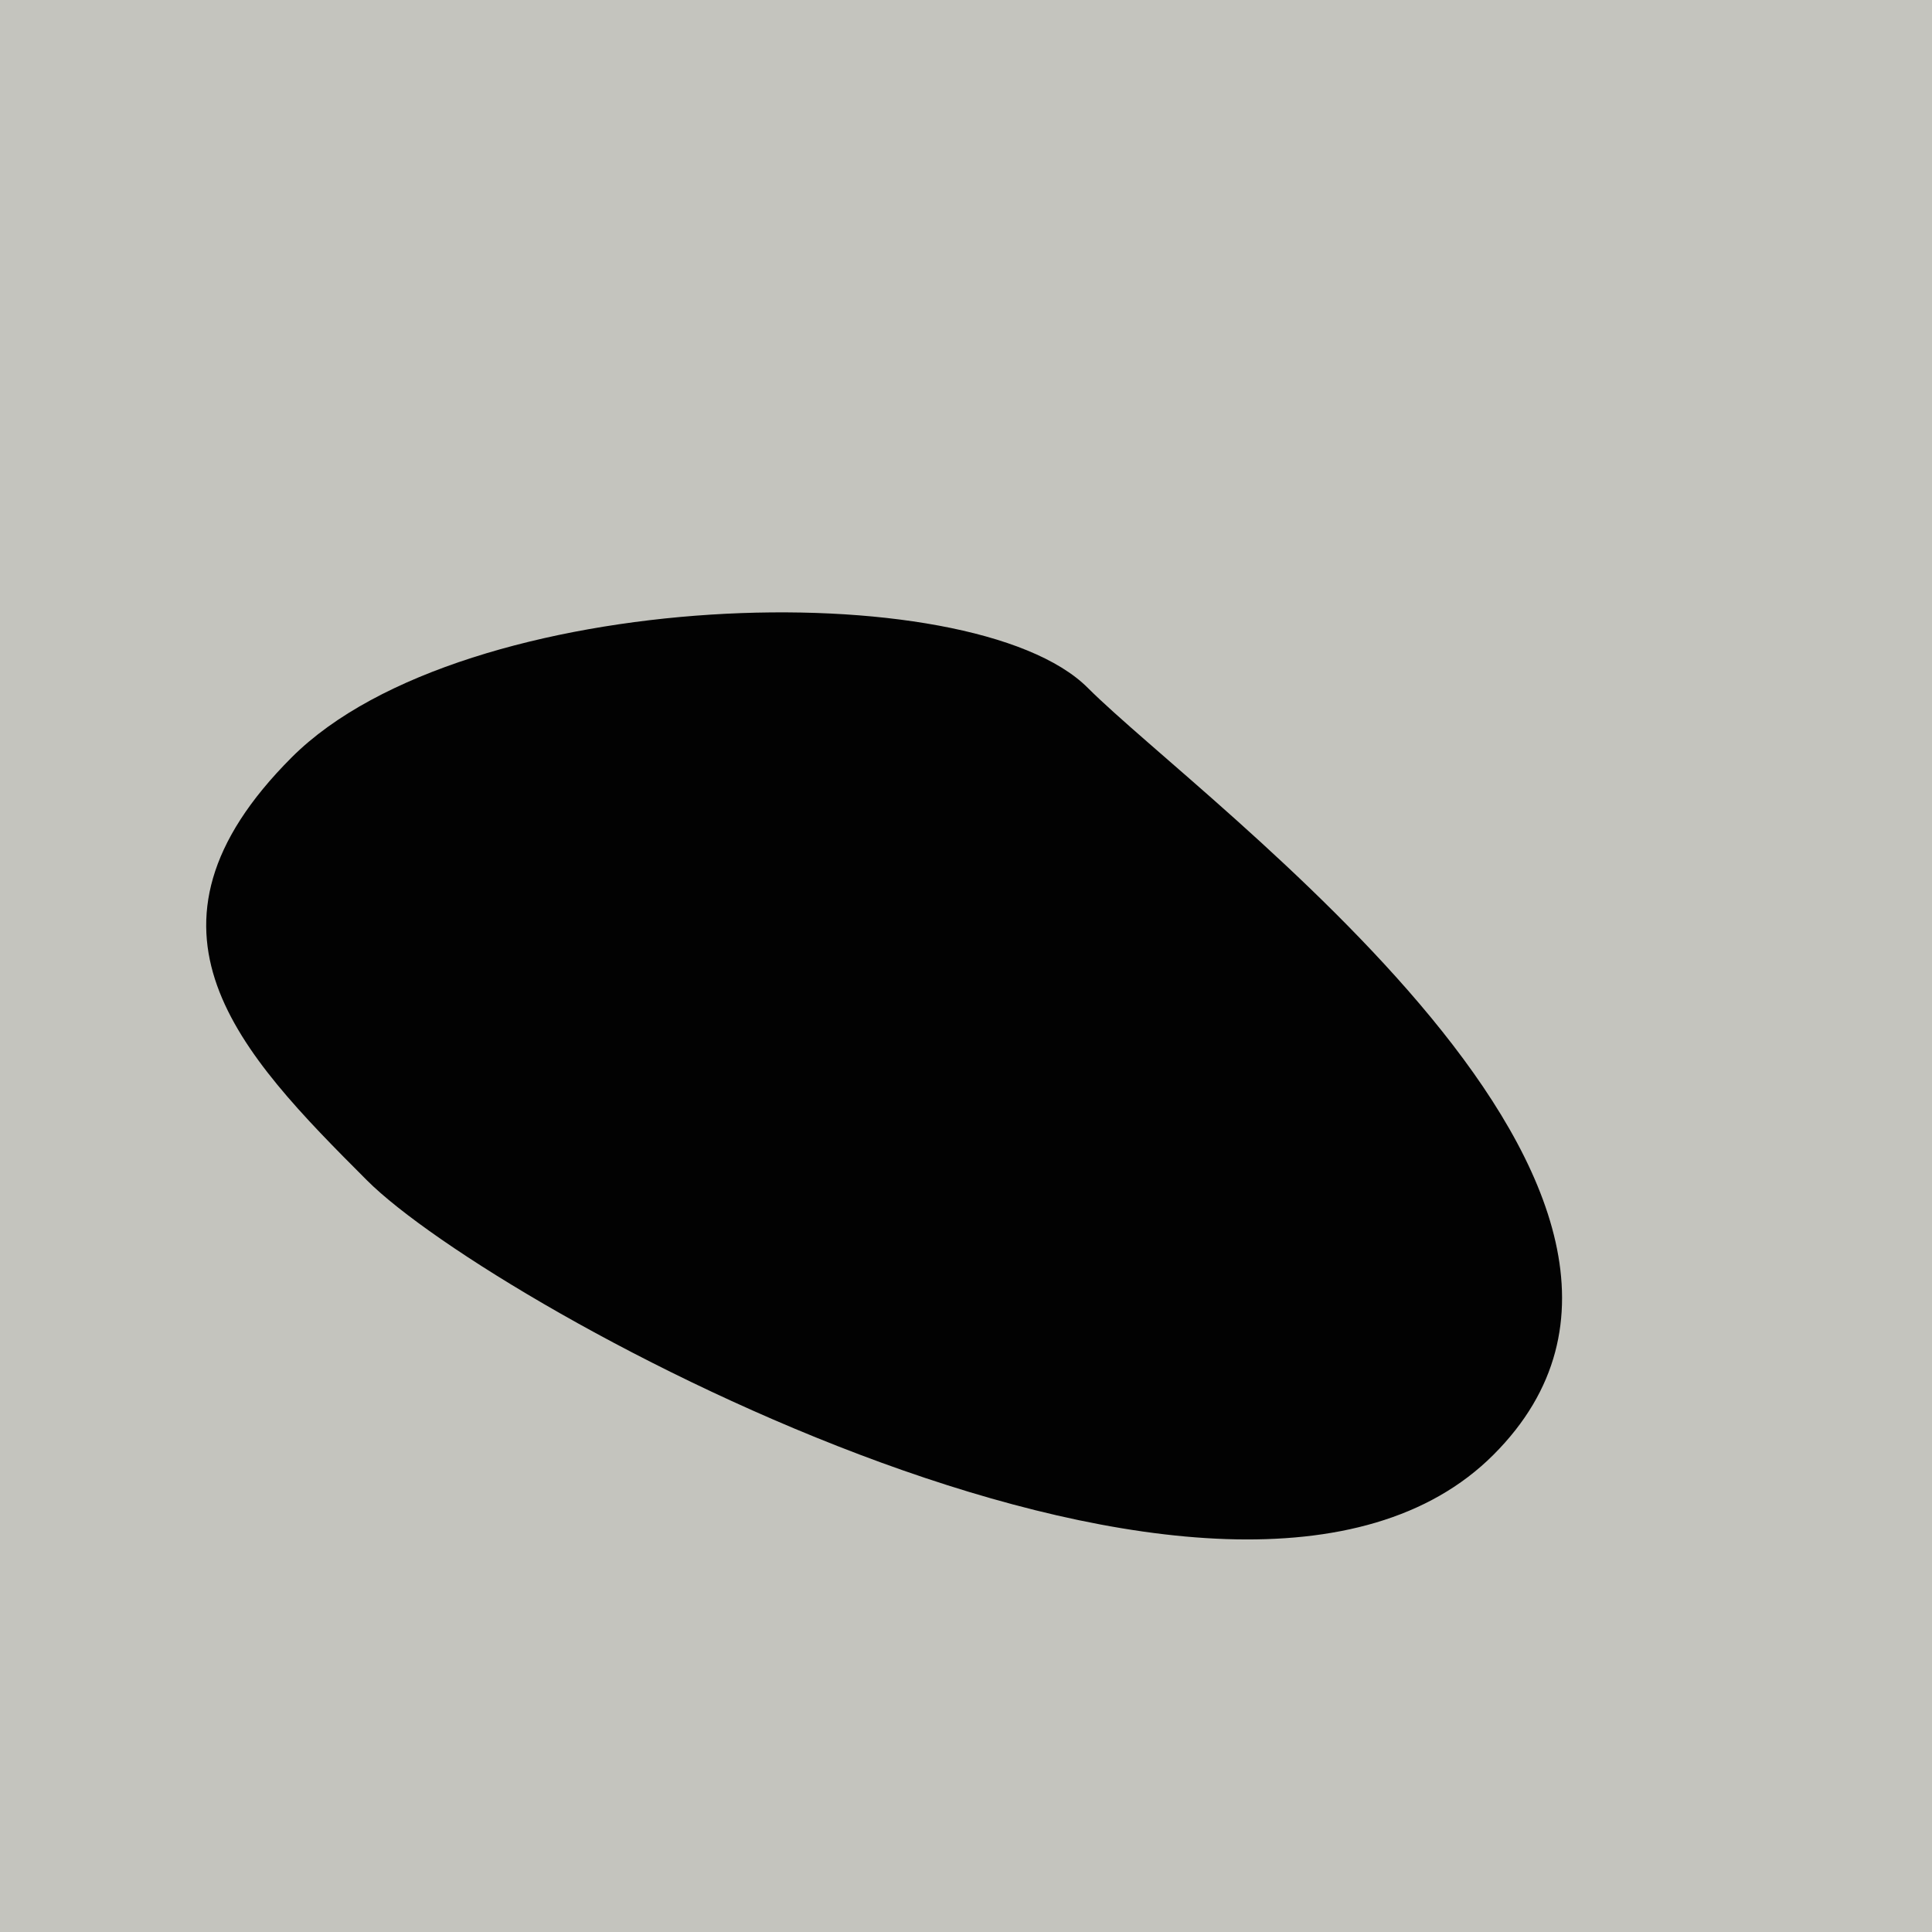
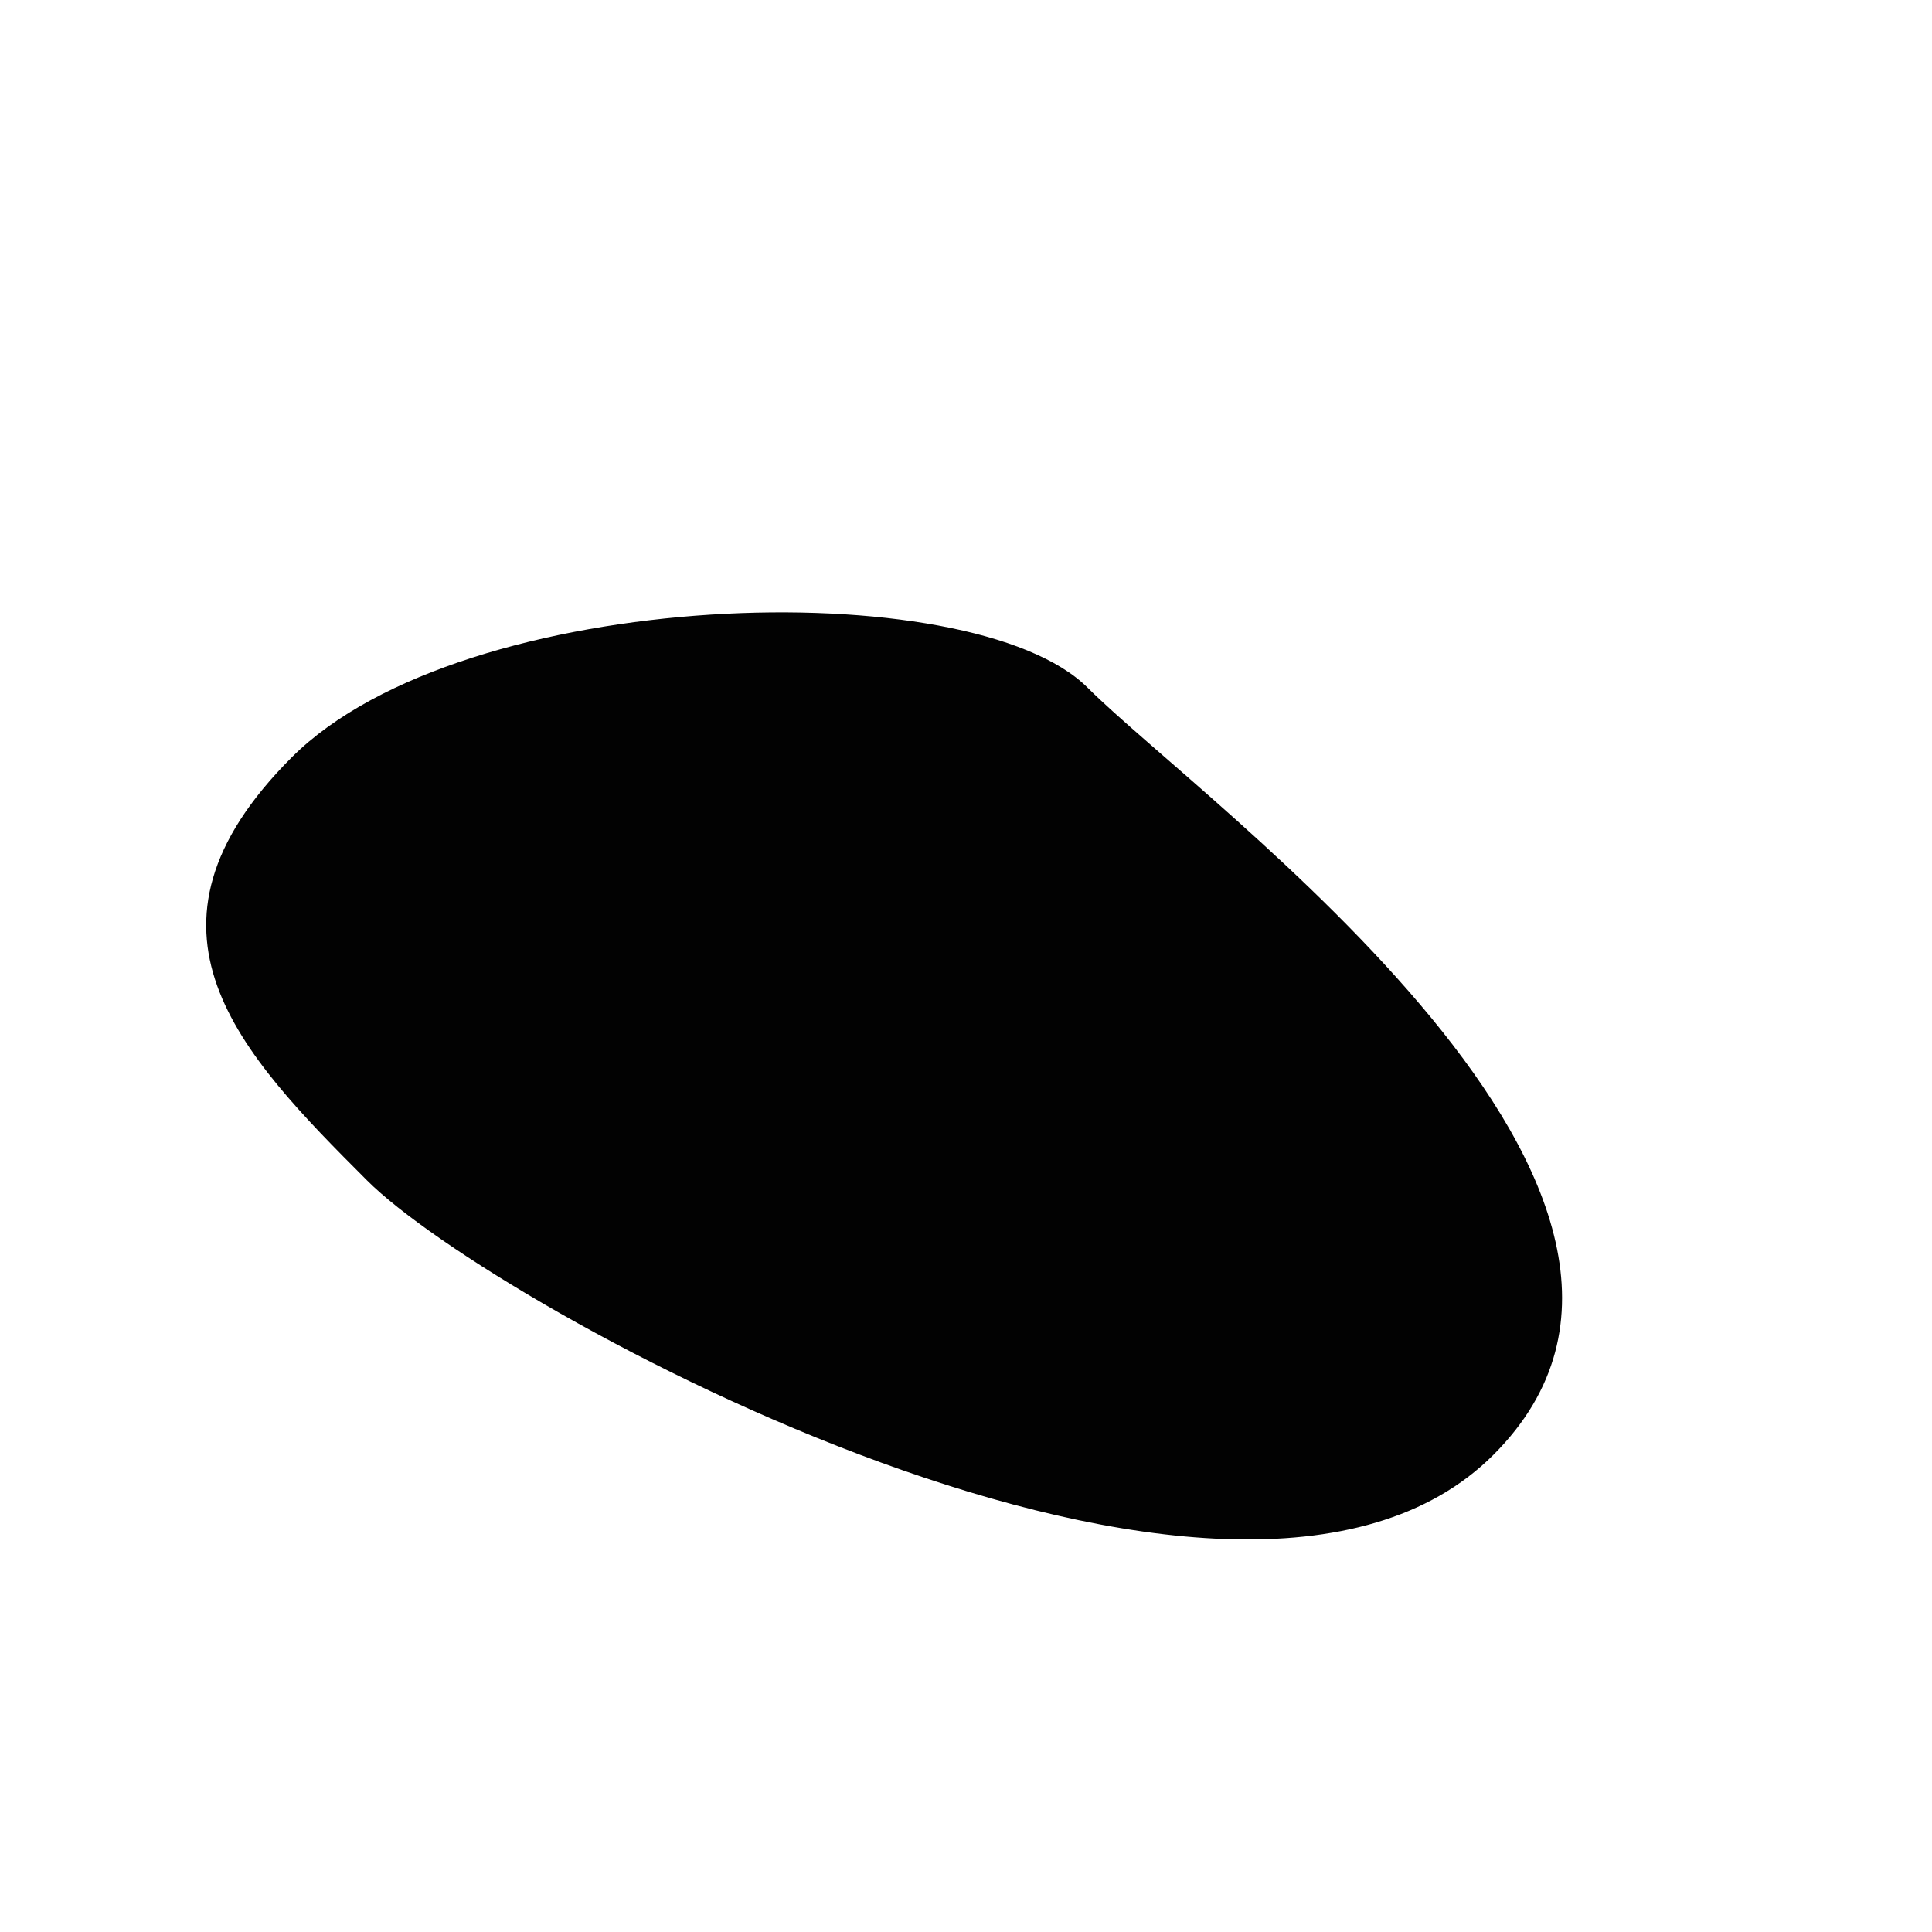
<svg xmlns="http://www.w3.org/2000/svg" width="1000px" height="1000px">
-   <rect style="fill: rgb(196,196,190);" width="100%" height="100%" />
  <path d="M 151 392 C 240 303, 503 296, 563 356 C 623 416,  907 619, 773 753 C 639 887, 256 677, 190 611 C 124 545, 62 481, 151 392" style="fill: rgb(2,2,2);" x="355.5" y="166" width="289" height="668" />
</svg>